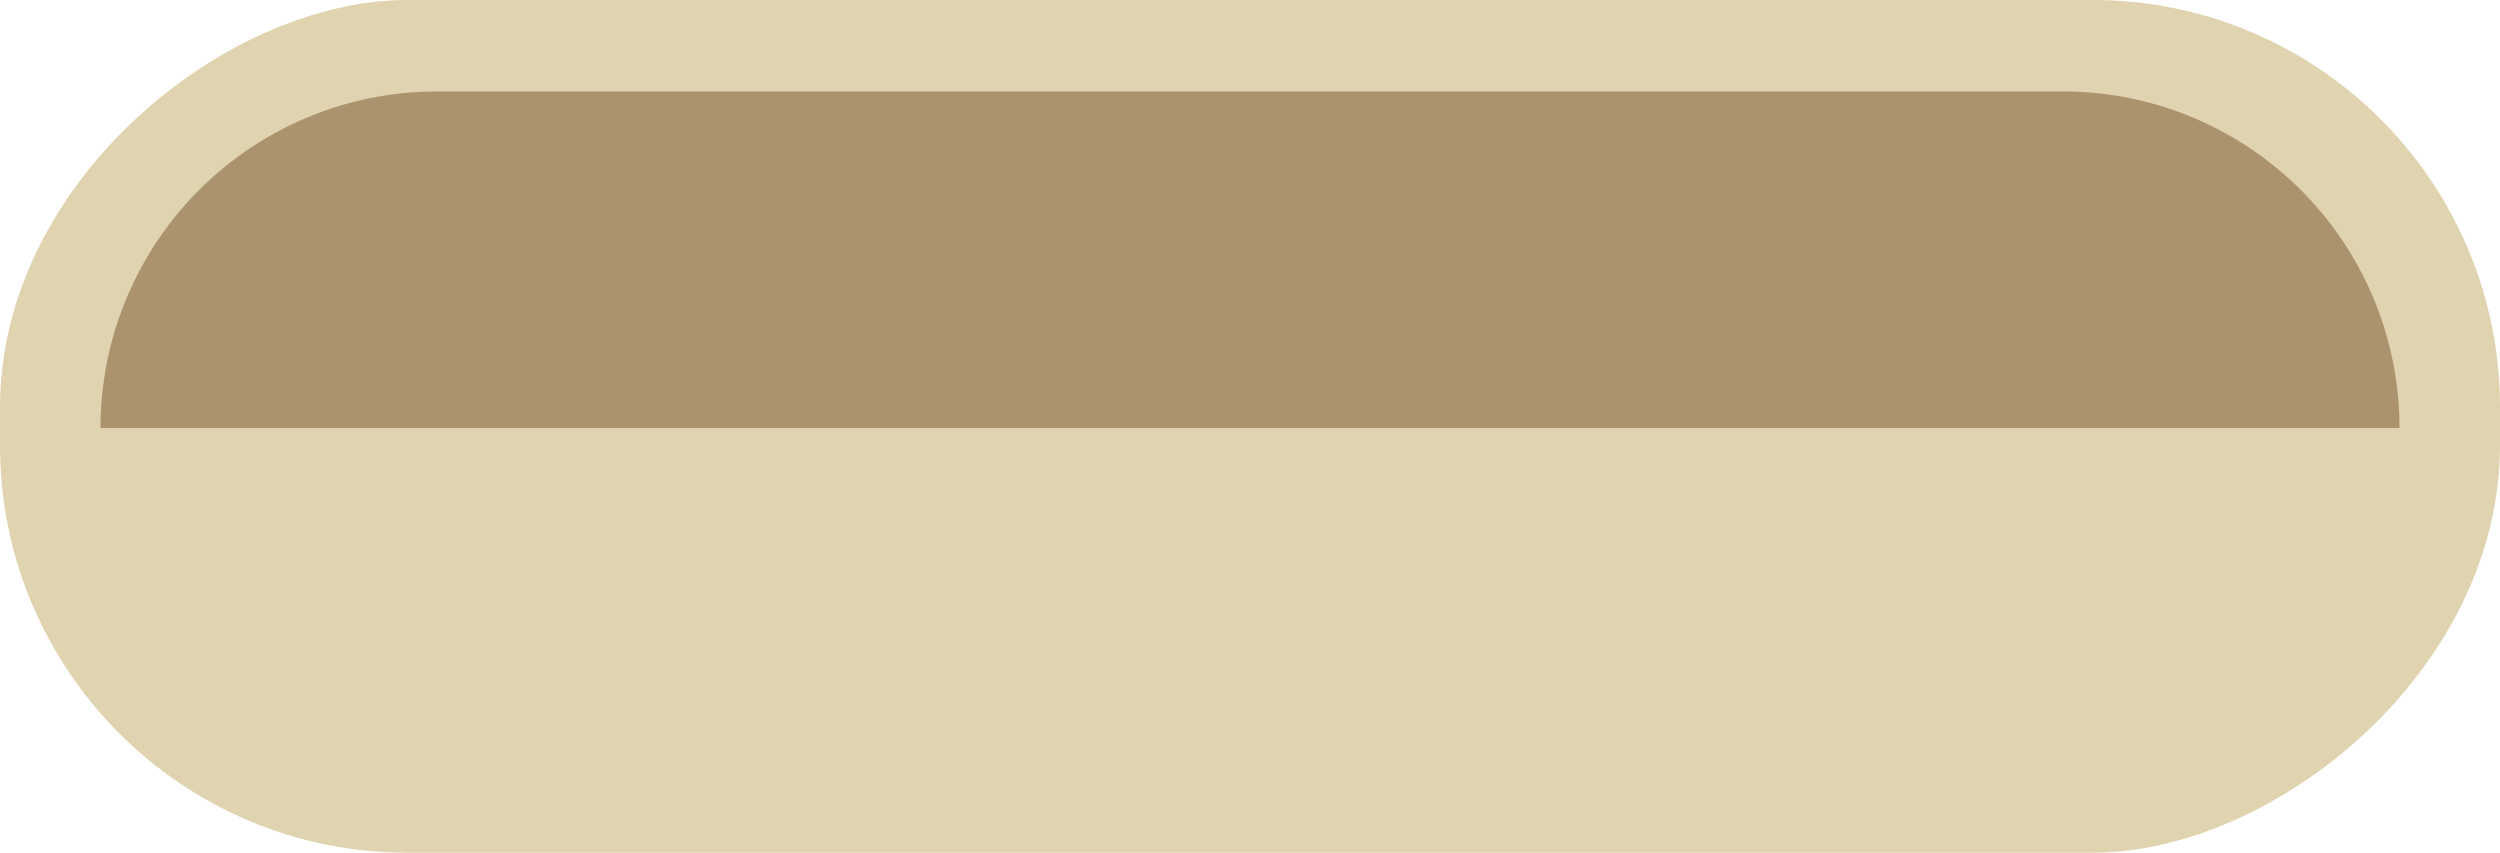
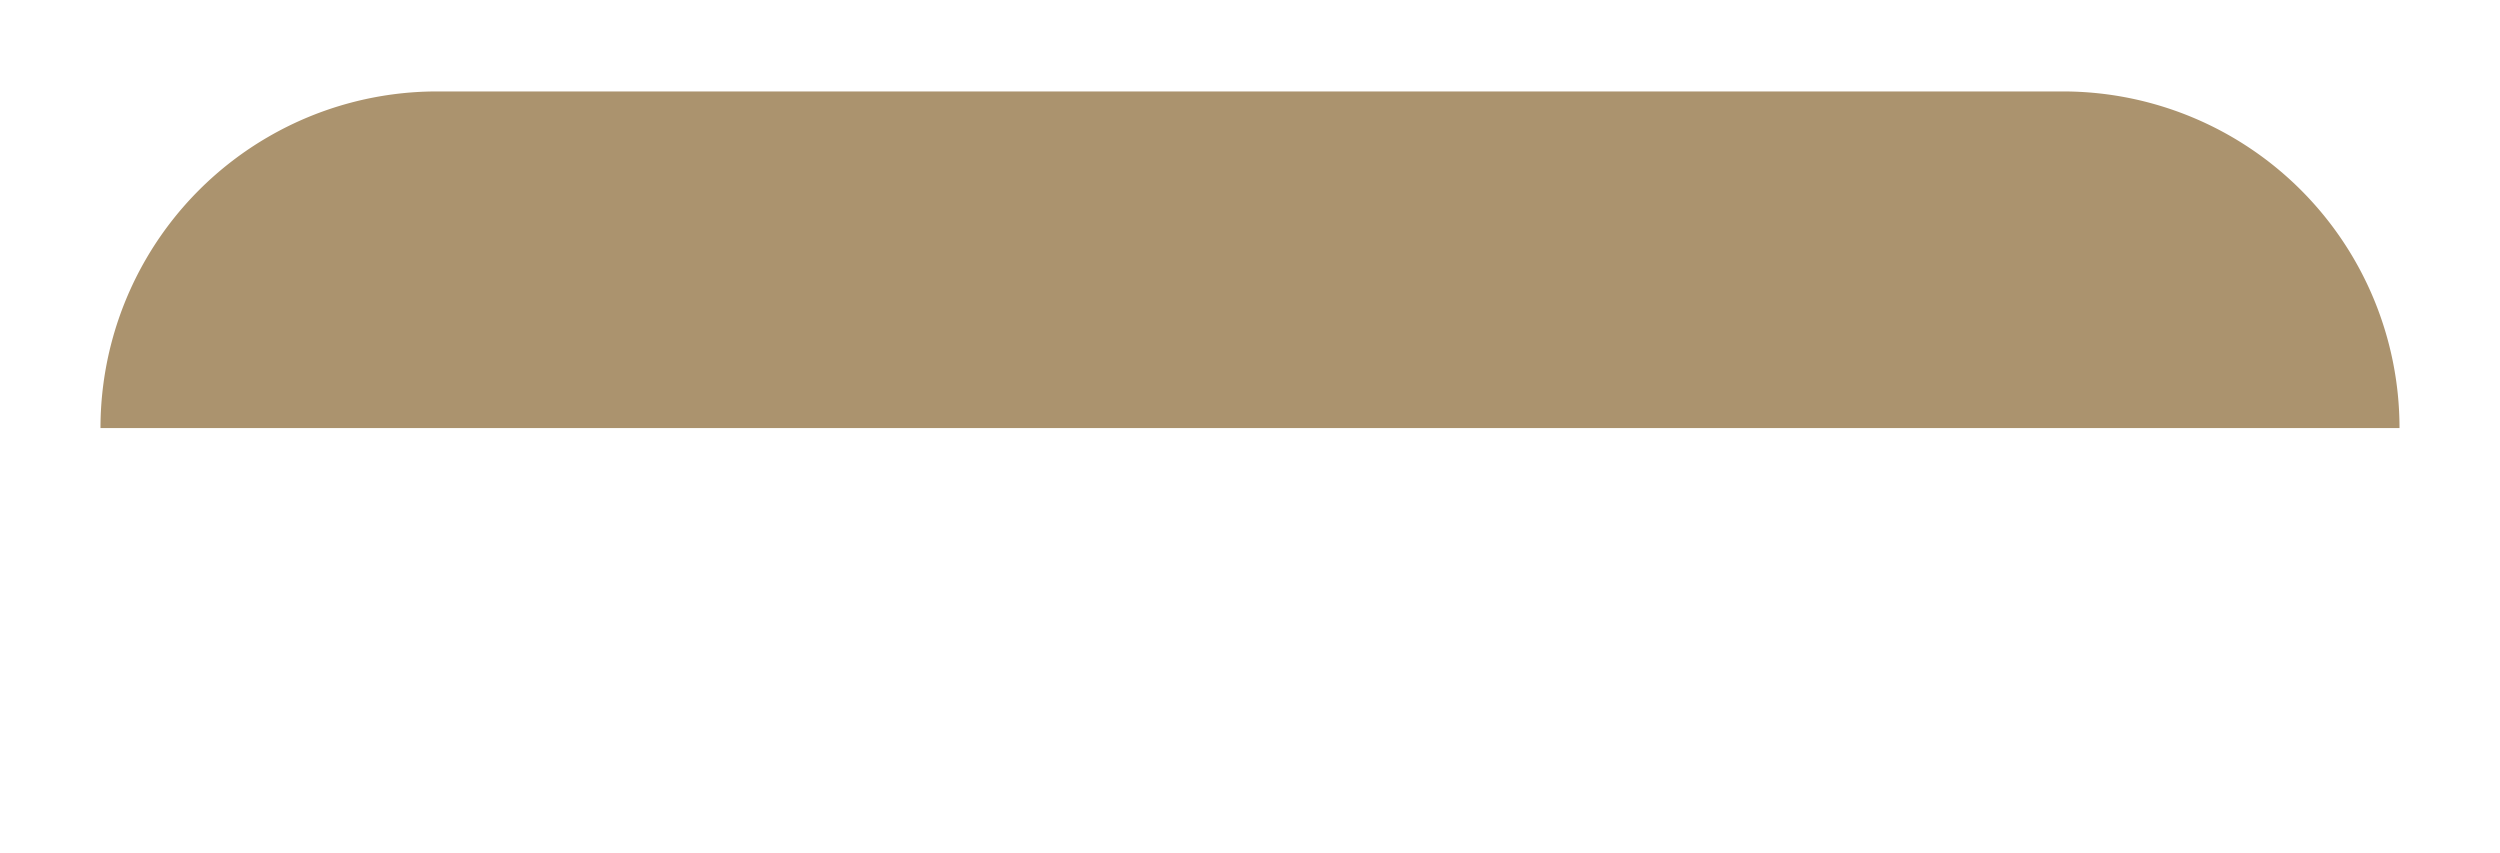
<svg xmlns="http://www.w3.org/2000/svg" width="320.321" height="109.259" viewBox="0 0 320.321 109.259">
  <g id="Сгруппировать_34" data-name="Сгруппировать 34" transform="translate(723.926 -689.41) rotate(90)">
-     <rect id="Прямоугольник_10" data-name="Прямоугольник 10" width="109.259" height="320.321" rx="52.194" transform="translate(798.668 723.926) rotate(180)" fill="#e0d3b0" />
    <path id="Контур_36" data-name="Контур 36" d="M43.133,251.437V43.135A43.134,43.134,0,0,0,0,0V294.571A43.134,43.134,0,0,0,43.133,251.437Z" transform="translate(744.259 711.051) rotate(180)" fill="#ab936e" />
  </g>
</svg>